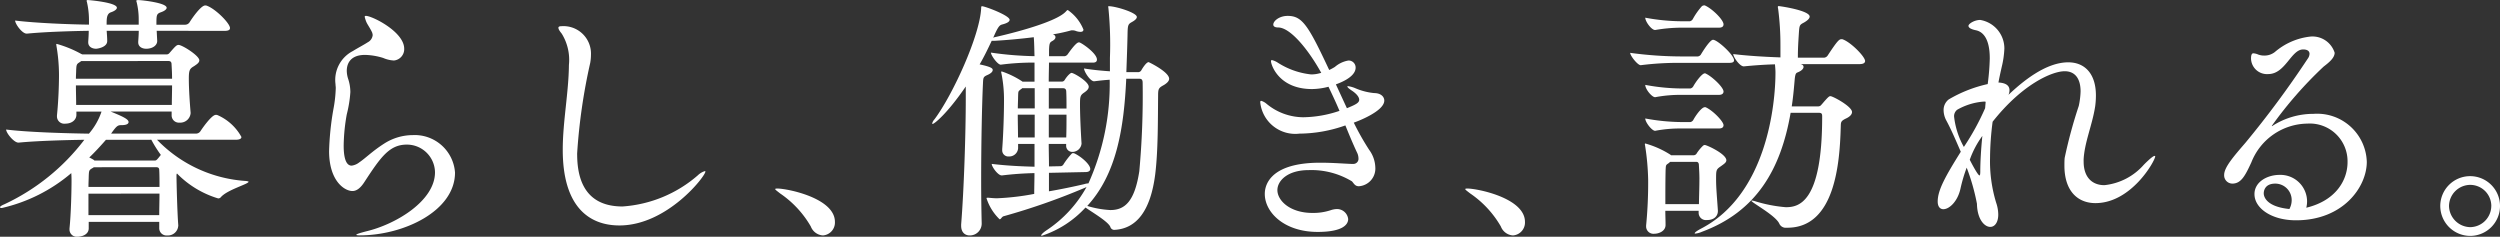
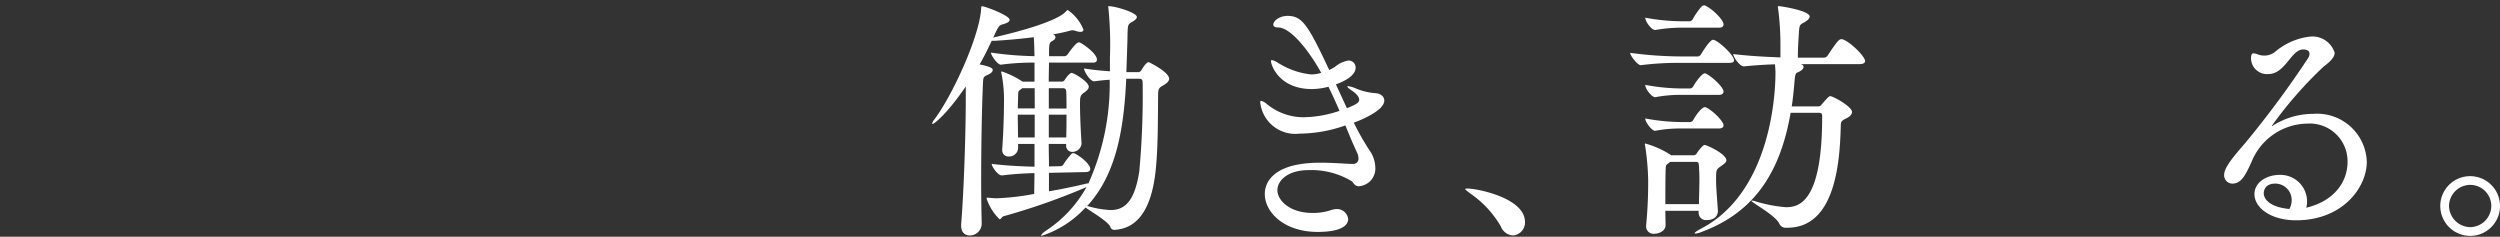
<svg xmlns="http://www.w3.org/2000/svg" width="200.013" height="18.94" viewBox="0 0 200.013 18.94">
  <rect x="0" y="0" width="200.013" height="18.94" fill="#333333" stroke="none" />
-   <path d="M295.251,133.266a.826.826,0,0,1-.881.759.58.58,0,0,1-.638-.593v-.494H288.09v.513c0,.554-.636.677-.881.677a.583.583,0,0,1-.657-.574v-.083c.123-1.188.163-3.057.163-3.816,0-.1,0-.329-.02-.616a13.066,13.066,0,0,1-5.56,2.792c-.083,0-.144-.021-.144-.062,0-.062.123-.144.369-.247a17.142,17.142,0,0,0,6.379-5.15c-1.457.021-3.775.082-5.253.226h-.02c-.37,0-.984-.78-.984-1.046,1.824.226,5.047.307,6.626.329a5.267,5.267,0,0,0,1.007-1.766h-2.011v.266c0,.35-.309.7-.9.7a.582.582,0,0,1-.655-.574v-.082c.123-1.19.163-2.5.163-3.263a13.923,13.923,0,0,0-.2-2.277c0-.062-.021-.082-.021-.123s.021-.062.041-.062a9.177,9.177,0,0,1,1.99.821h.021a.021.021,0,0,1,.021.021h6.729a.3.3,0,0,0,.266-.124c.451-.513.554-.636.719-.636.288,0,1.661.862,1.661,1.231,0,.185-.183.309-.43.473-.348.2-.41.329-.41,1.005,0,.84.082,1.99.144,2.728v.021a.83.83,0,0,1-.883.759.58.58,0,0,1-.636-.6v-.288h-4.883c.9.369,1.437.6,1.437.842,0,.144-.165.247-.556.247-.307,0-.389.041-.84.677h6.791a.427.427,0,0,0,.35-.185c.06-.1.881-1.314,1.231-1.314a.3.3,0,0,1,.144.021,4.013,4.013,0,0,1,1.908,1.744c0,.123-.1.226-.473.226h-6.278a10.845,10.845,0,0,0,7.141,3.3c.123.02.183.041.183.06,0,.185-1.7.636-2.215,1.231a.259.259,0,0,1-.226.1,7.688,7.688,0,0,1-3.284-1.99c-.041.041-.041.1-.041.185,0,.492.062,2.975.144,3.981Zm-1.723-15.614.041.8v.021c0,.329-.35.615-.881.615-.329,0-.638-.163-.638-.512v-.062c.021-.288.043-.6.043-.862h-2.567c.021.286.043.574.043.8v.021c0,.513-.821.615-.883.615-.329,0-.636-.163-.636-.512v-.062c.02-.266.041-.576.041-.862-1.354.02-3.467.082-4.944.226h-.021c-.369,0-.924-.78-.924-1.046,1.7.206,4.35.307,5.908.327v-.43a6.488,6.488,0,0,0-.163-1.375.232.232,0,0,1-.02-.1c0-.062.02-.062.1-.062.06,0,2.316.185,2.316.616,0,.1-.123.247-.492.369-.329.124-.329.513-.329.984h2.567v-.41a5.682,5.682,0,0,0-.165-1.394.215.215,0,0,1-.021-.1c0-.062.043-.062.187-.062.183,0,2.235.206,2.235.616,0,.1-.123.247-.492.369-.327.124-.327.247-.327.984h2.316a.423.423,0,0,0,.33-.183c.226-.369.922-1.355,1.25-1.355a.3.3,0,0,1,.144.021c.718.266,1.847,1.416,1.847,1.785,0,.123-.083.226-.432.226Zm-6.033,2.421-.144.1c-.226.144-.245.185-.266.655,0,.165-.02.389-.02.657h7.693c0-.41-.02-.8-.041-1.149,0-.163-.062-.266-.245-.266Zm-.43,1.949c0,.494.02,1.046.02,1.56h7.654c0-.513.02-1.046.02-1.56Zm1.435,6.546a1.174,1.174,0,0,1-.165.1c-.226.142-.226.185-.245.655,0,.185-.021.473-.021.821h5.684c0-.513,0-.965-.021-1.334,0-.163-.06-.245-.245-.245Zm-.432,2.114V132.4h5.663c0-.554.021-1.149.021-1.723Zm1.4-4.309c-.432.492-.862.965-1.334,1.416a2.87,2.87,0,0,1,.37.2l.041.041h4.821c.124,0,.146,0,.494-.449a9.86,9.86,0,0,1-.76-1.211Z" transform="translate(-280.992 -115.188)" fill="#fff" />
-   <path d="M298.686,119.024c-1.169,0-1.457.7-1.457,1.272a2.182,2.182,0,0,0,.1.615,3.439,3.439,0,0,1,.187,1.087,9.879,9.879,0,0,1-.288,1.785,14.866,14.866,0,0,0-.247,2.5c0,.655.084,1.6.638,1.6a1.248,1.248,0,0,0,.615-.266c.494-.329,1.025-.881,1.99-1.5a4.267,4.267,0,0,1,2.279-.677,3.231,3.231,0,0,1,3.386,2.995c0,3.078-4.105,5.027-7.633,5.027-.165,0-.266-.02-.266-.039,0-.062.266-.146.819-.29,2.32-.552,5.478-2.419,5.478-4.718a2.249,2.249,0,0,0-2.256-2.215c-1.394,0-2.093,1.005-3.405,3.014-.309.473-.616.7-.945.7-.615,0-1.867-.78-1.867-3.2a22.621,22.621,0,0,1,.348-3.364,10.354,10.354,0,0,0,.186-1.682c0-.1-.021-.206-.021-.307a2.6,2.6,0,0,1,1.394-2.649c.391-.245.8-.451,1.19-.7a.728.728,0,0,0,.391-.576.858.858,0,0,0-.043-.2c-.144-.329-.389-.657-.471-.863a2.576,2.576,0,0,1-.124-.389c0-.06.021-.082.1-.082.492,0,3.059,1.272,3.059,2.625a.911.911,0,0,1-.821.945,2.462,2.462,0,0,1-.863-.206A5.281,5.281,0,0,0,298.686,119.024Z" transform="translate(-269.485 -114.631)" fill="#fff" />
-   <path d="M311.025,132.31c-2.38,0-4.535-1.437-4.535-6.052,0-2.258.473-4.556.494-6.793a3.984,3.984,0,0,0-.576-2.5c-.185-.226-.266-.369-.266-.473,0-.082.082-.123.247-.123a2.2,2.2,0,0,1,2.359,2.277,3.923,3.923,0,0,1-.06.657,45.893,45.893,0,0,0-1.046,7.242c0,1.478.265,4.247,3.631,4.247a10.24,10.24,0,0,0,6.032-2.5,1.385,1.385,0,0,1,.554-.329c.041,0,.041,0,.041.043C317.9,128.37,314.841,132.31,311.025,132.31Z" transform="translate(-261.467 -114.273)" fill="#fff" />
-   <path d="M318.756,126.715a8.054,8.054,0,0,0-2.462-2.647c-.2-.163-.389-.288-.389-.348,0-.021.062-.041.163-.041.8,0,4.617.759,4.617,2.666a1.034,1.034,0,0,1-.965,1.087A1.114,1.114,0,0,1,318.756,126.715Z" transform="translate(-253.887 -108.596)" fill="#fff" />
  <path d="M335.2,129.993a52.972,52.972,0,0,1-6.5,2.277c-.165.041-.206.247-.329.247a4.066,4.066,0,0,1-1.048-1.682c0-.043.043-.043.083-.043h.082c.226.021.451.043.677.043a20.108,20.108,0,0,0,2.975-.35c0-.554.02-1.087.02-1.663a26.026,26.026,0,0,0-2.6.185h-.021c-.307,0-.8-.7-.8-.922,1.373.163,2.544.2,3.425.226v-1.826h-1.313v.348a.707.707,0,0,1-.739.657.489.489,0,0,1-.533-.513V126.9c.1-1.334.144-2.956.144-3.92a10.624,10.624,0,0,0-.206-2.133.23.23,0,0,1-.019-.1c0-.041.019-.062.041-.062a7.044,7.044,0,0,1,1.641.8l.019.021h.965V119.98a19.76,19.76,0,0,0-2.686.165h-.021c-.247,0-.78-.739-.78-.965a27.2,27.2,0,0,0,3.487.286c-.02-.554-.02-1.046-.06-1.517-.984.123-2.073.226-3.1.286h-.266c-.309.657-.616,1.293-.965,1.888.965.206,1.046.329,1.046.451,0,.144-.163.288-.451.41-.307.144-.307.2-.329.677-.083,1.725-.144,4.926-.144,7.756,0,1.293.021,2.5.043,3.448a.946.946,0,0,1-.965.943c-.35,0-.679-.224-.679-.778v-.1c.226-2.791.37-7.326.37-10.075v-.963c-1.5,2.194-2.524,2.995-2.649,2.995a.045.045,0,0,1-.039-.041.749.749,0,0,1,.185-.329c1.457-1.95,3.631-6.69,3.734-8.885,0-.163.043-.163.06-.163.247,0,2.217.739,2.217,1.087,0,.144-.185.268-.574.369-.226.062-.329.123-.739,1.068.021,0,.06-.041.1-.041.451-.1,4.924-1.108,5.745-2.093.06-.062.082-.083.123-.083a3.484,3.484,0,0,1,1.251,1.56c0,.123-.08.185-.245.185a1.116,1.116,0,0,1-.389-.082.751.751,0,0,0-.247-.041h-.083a13.853,13.853,0,0,1-1.5.327h.02c.144.043.206.124.206.227s-.082.2-.226.286c-.226.124-.268.165-.288.76v.471h1.252a.38.38,0,0,0,.245-.163c.021-.021.638-.943.881-.943a.166.166,0,0,1,.1.02c.348.165,1.354.9,1.354,1.355,0,.123-.06.245-.329.245h-3.508c0,.432-.02.945-.02,1.519h1.025a.27.27,0,0,0,.247-.124c.226-.369.471-.574.552-.574.187,0,1.377.7,1.377,1.108,0,.185-.165.329-.37.471-.309.206-.329.329-.329.945,0,.84.06,2.155.123,3.119v.02a.734.734,0,0,1-.718.657.484.484,0,0,1-.513-.513v-.123h-1.394c0,.615.02,1.19.02,1.8l.943-.02a.289.289,0,0,0,.227-.165,5.877,5.877,0,0,1,.634-.821.185.185,0,0,1,.124-.062.794.794,0,0,1,.1.021c.535.247,1.274.883,1.274,1.252,0,.123-.1.245-.37.245l-2.935.062v1.478c.965-.165,1.949-.369,2.831-.576a1.249,1.249,0,0,1,.329-.06,19.375,19.375,0,0,0,1.7-8.29c-.348.02-.76.062-1.231.123h-.021c-.307,0-.8-.778-.8-1.025.757.123,1.476.185,2.071.226V119.61a29.124,29.124,0,0,0-.123-4,.9.9,0,0,0-.02-.1c0-.02.02-.041.06-.041.535,0,2.236.513,2.236.862,0,.144-.185.288-.369.389-.288.165-.35.206-.37.78-.02,1.089-.062,2.176-.1,3.244h.9a.3.3,0,0,0,.307-.165c.082-.144.389-.636.576-.636.018,0,1.641.78,1.641,1.334,0,.163-.144.327-.412.492-.409.226-.471.288-.471.821-.021,2.011,0,4.412-.226,6.279-.369,2.995-1.519,4.389-3.244,4.492a.324.324,0,0,1-.348-.226c-.163-.432-1.476-1.19-1.99-1.56a8.231,8.231,0,0,1-3.489,2.258c-.041,0-.06,0-.06-.021,0-.082.183-.245.389-.389a9.878,9.878,0,0,0,3.242-3.489Zm-4.022-7.962h-1.005c-.02.043-.082.062-.124.1-.2.165-.183.123-.2.615,0,.247-.021.576-.021.9h1.355Zm0,2.114h-1.355c0,.616.021,1.272.021,1.826h1.334Zm2.545-.492c0-.494,0-.965-.021-1.354,0-.146-.062-.268-.247-.268h-1.148v1.622Zm-.021,2.318c.021-.6.021-1.21.021-1.826h-1.416v1.826Zm4.8-4.7c-.185,3.94-.76,7.612-3.119,10.177a7.658,7.658,0,0,0,1.846.329c1.172,0,1.951-.7,2.32-3.119a66.82,66.82,0,0,0,.266-7.059c0-.265-.1-.327-.266-.327Z" transform="translate(-248.397 -114.972)" fill="#fff" />
  <path d="M345.158,127.744a.411.411,0,0,0,.453-.453,1.085,1.085,0,0,0-.123-.471c-.309-.657-.616-1.394-.925-2.155a11.179,11.179,0,0,1-3.672.657,2.818,2.818,0,0,1-3.139-2.5c0-.082.019-.123.082-.123a1.175,1.175,0,0,1,.41.226,4.633,4.633,0,0,0,2.956,1.087,9.323,9.323,0,0,0,2.892-.512c-.266-.636-.576-1.293-.881-1.929a5.391,5.391,0,0,1-1.315.185c-2.688,0-3.283-1.97-3.283-2.217,0-.082.02-.1.083-.1a1.555,1.555,0,0,1,.451.2,6.126,6.126,0,0,0,2.666.945,2.384,2.384,0,0,0,.657-.083l.163-.041c-1.046-1.888-2.483-3.631-3.448-3.631-.245,0-.389-.083-.389-.227,0-.306.494-.7,1.149-.7,1.169,0,1.641.739,3.324,4.329a4.552,4.552,0,0,0,.453-.245,2.218,2.218,0,0,1,1.085-.513.56.56,0,0,1,.576.574c0,.266-.165.821-1.579,1.334l.881,1.908c.7-.288.984-.43.984-.677,0-.185-.162-.451-.6-.739-.245-.163-.348-.266-.348-.327,0-.021.021-.021.062-.021a2.319,2.319,0,0,1,.576.163,4.962,4.962,0,0,0,1.517.391c.492,0,.8.266.8.6,0,.862-2.194,1.682-2.441,1.764a21.03,21.03,0,0,0,1.231,2.176,2.488,2.488,0,0,1,.492,1.394,1.417,1.417,0,0,1-1.313,1.519c-.307,0-.389-.206-.554-.391a6.258,6.258,0,0,0-3.467-.9c-1.7,0-2.5.862-2.5,1.6,0,.821.986,1.826,2.81,1.826a4.473,4.473,0,0,0,1.478-.226,1.627,1.627,0,0,1,.41-.082.9.9,0,0,1,.965.8c0,.432-.432,1.027-2.443,1.027-2.668,0-4.228-1.56-4.228-3.038,0-.369.064-2.5,4.434-2.5,1.005,0,1.97.082,2.565.1Z" transform="translate(-236.926 -114.631)" fill="#fff" />
  <path d="M349.835,126.715a8.068,8.068,0,0,0-2.46-2.647c-.206-.163-.391-.288-.391-.348,0-.021.062-.041.165-.041.8,0,4.615.759,4.615,2.666a1.034,1.034,0,0,1-.965,1.087A1.114,1.114,0,0,1,349.835,126.715Z" transform="translate(-229.759 -108.596)" fill="#fff" />
  <path d="M362.723,119.822c0,.124-.082.206-.389.206h-3.9a23.856,23.856,0,0,0-3.16.185h-.021c-.247,0-.84-.76-.84-.986a30.96,30.96,0,0,0,4.063.288h1.354a.352.352,0,0,0,.247-.163c.021-.043.7-1.171.965-1.171C361.389,118.181,362.723,119.392,362.723,119.822Zm-.615,8c0,.185-.206.307-.432.473-.389.266-.389.307-.389,1.066,0,.657.06,1.252.144,2.483v.041c0,.329-.226.719-.883.719a.583.583,0,0,1-.657-.576v-.163h-2.666c0,.37.019.739.019,1.107V133c0,.492-.535.7-.9.7a.587.587,0,0,1-.655-.6v-.06a35.358,35.358,0,0,0,.163-3.673,19.925,19.925,0,0,0-.247-2.728c0-.041-.018-.082-.018-.1,0-.041.018-.06.039-.06a7.478,7.478,0,0,1,2.011.9l.041.041H359.5a.294.294,0,0,0,.245-.165,3.45,3.45,0,0,1,.473-.574.254.254,0,0,1,.163-.082C360.527,126.594,362.108,127.311,362.108,127.825Zm-.226-10.875c0,.144-.082.266-.37.266h-3.038a12.441,12.441,0,0,0-2.052.185h-.02c-.288,0-.782-.677-.782-.984a16.25,16.25,0,0,0,2.894.286h.677a.366.366,0,0,0,.227-.163,5.5,5.5,0,0,1,.737-1.046.334.334,0,0,1,.185-.062.116.116,0,0,1,.082.021C360.978,115.7,361.883,116.58,361.883,116.95Zm0,5.377c0,.123-.082.265-.37.265h-3.038a10.6,10.6,0,0,0-2.052.185h-.02c-.247,0-.782-.636-.782-.984a16.286,16.286,0,0,0,2.894.288h.718a.361.361,0,0,0,.226-.163c.187-.35.7-1.048.924-1.048a.123.123,0,0,1,.083.021C360.959,121.115,361.883,121.977,361.883,122.327Zm0,2.688c0,.142-.082.266-.37.266h-3.038a10.463,10.463,0,0,0-2.052.185h-.02c-.247,0-.782-.677-.782-.986a16.473,16.473,0,0,0,2.915.288h.7a.361.361,0,0,0,.226-.163c.124-.247.638-1.027.924-1.027.041,0,.083,0,.1.02C361.062,123.865,361.883,124.727,361.883,125.014Zm-1.929,4.288c0-.37-.021-.7-.043-1.108,0-.124-.06-.245-.2-.245h-2.093l-.144.121c-.226.144-.2.165-.226.554-.019.9-.019,1.807-.019,2.709h2.686C359.932,130.431,359.953,129.857,359.953,129.3Zm13.255-9.418c0,.123-.1.247-.451.247h-4.721c.187.041.247.123.247.226,0,.123-.123.266-.327.369-.247.142-.329,0-.391.758-.06.7-.124,1.375-.226,2.03h2.094c.2,0,.245-.1.327-.185.513-.6.574-.634.677-.634.187,0,1.725.819,1.725,1.27,0,.185-.165.369-.473.513-.473.226-.41.309-.432.78-.082,2.769-.451,7.962-4.267,7.962h-.206a.563.563,0,0,1-.432-.309c-.286-.675-2.236-1.7-2.236-1.846,0-.02.021-.02.043-.02a1.63,1.63,0,0,1,.2.041,11.43,11.43,0,0,0,2.5.492c.986,0,2.915-.266,2.915-7.223,0-.206,0-.329-.268-.329h-2.256c-.78,4.515-2.728,7.9-7.1,9.521a1.8,1.8,0,0,1-.512.142c-.043,0-.062,0-.062-.02,0-.082.226-.226.492-.369,5.293-2.728,5.97-9.992,5.97-12.495,0-.206-.02-.41-.041-.657-.8.021-1.682.082-2.483.163H363.5c-.329,0-.842-.758-.842-.984,1.171.144,2.608.226,3.777.266v-.924a22.442,22.442,0,0,0-.185-2.974.456.456,0,0,1-.021-.146.055.055,0,0,1,.062-.06c.123,0,2.482.348,2.482.84,0,.146-.163.309-.449.473-.35.185-.37.206-.412.821-.039.636-.082,1.19-.082,1.991h2.114a.381.381,0,0,0,.266-.165c.782-1.19.924-1.313,1.108-1.313a.25.25,0,0,1,.123.021C372.1,118.406,373.209,119.536,373.209,119.884Z" transform="translate(-223.991 -114.999)" fill="#fff" />
-   <path d="M379.94,127.416c0,1.251.677,1.886,1.663,1.886a4.871,4.871,0,0,0,3.158-1.641c.513-.513.76-.7.863-.7.02,0,.041,0,.041.043,0,.327-1.888,3.734-4.78,3.734-1.4,0-2.483-.943-2.483-3,0-.2,0-.41.02-.615a37.925,37.925,0,0,1,1.13-4.166,6.514,6.514,0,0,0,.144-1.148c0-1.048-.453-1.622-1.274-1.622-.984,0-3.364,1.005-5.764,4.041a23.192,23.192,0,0,0-.206,2.894,11.35,11.35,0,0,0,.492,3.592,2.954,2.954,0,0,1,.165.943c0,.636-.288.984-.638.984-.471,0-1.046-.615-1.066-1.846a16.924,16.924,0,0,0-.821-2.894,12.139,12.139,0,0,0-.494,1.663c-.226,1.046-.9,1.661-1.373,1.661-.247,0-.453-.185-.453-.615,0-.9.6-1.991,1.847-3.981-.369-.842-.718-1.682-1.148-2.483a1.777,1.777,0,0,1-.227-.84,1.064,1.064,0,0,1,.41-.863,10.667,10.667,0,0,1,3.119-1.229l.021-.165a18.4,18.4,0,0,0,.144-1.888c0-1.8-.7-2.174-1.13-2.256-.391-.083-.574-.206-.574-.35,0-.163.471-.471.943-.471a2.313,2.313,0,0,1,1.929,2.277,7.285,7.285,0,0,1-.206,1.457c-.1.451-.2.881-.266,1.272h.021c.636.041.86.288.86.615a.869.869,0,0,1-.08.369c1.087-1.025,2.954-2.6,4.78-2.6,1.334,0,2.215.922,2.215,2.647a6.613,6.613,0,0,1-.06.881c-.226,1.478-.862,2.894-.924,4.269Zm-7.839-4.782a.31.31,0,0,0-.123-.02,5.005,5.005,0,0,0-2.155.655.65.65,0,0,0-.247.554,6.379,6.379,0,0,0,.782,2.421,19.82,19.82,0,0,0,1.7-3.1Zm-1.272,4.638c.043.082.638,1.251.78,1.251.041,0,.062-.1.062-.327,0-.759.06-1.785.165-2.832A7.422,7.422,0,0,0,370.829,127.272Z" transform="translate(-213.238 -114.488)" fill="#fff" />
  <path d="M384.986,124c.021,0,.041-.021.1-.062a6.019,6.019,0,0,1,3.222-.924,3.972,3.972,0,0,1,4.267,3.839c0,2.009-1.887,4.677-5.663,4.677-1.99,0-3.324-.984-3.324-2.093,0-.986,1.027-1.54,2.009-1.54a2.13,2.13,0,0,1,2.2,2.114,2.192,2.192,0,0,1-.062.513c2.38-.574,3.3-2.217,3.3-3.652a3.022,3.022,0,0,0-3.221-3.078,4.884,4.884,0,0,0-4.475,3.1c-.492,1.068-.821,1.7-1.519,1.7a.66.66,0,0,1-.657-.7c0-.6.76-1.476,1.7-2.563a78.063,78.063,0,0,0,4.986-6.731.691.691,0,0,0,.144-.391c0-.142-.082-.348-.512-.348-.965,0-1.418,1.97-2.791,1.97a1.276,1.276,0,0,1-1.377-1.252c0-.226.043-.41.187-.41a1.206,1.206,0,0,1,.389.1,1.364,1.364,0,0,0,.492.082,1.343,1.343,0,0,0,.84-.286,5.236,5.236,0,0,1,2.833-1.233,1.858,1.858,0,0,1,1.949,1.293c0,.41-.451.78-.881,1.108a31.9,31.9,0,0,0-4.146,4.739Zm1.579,5.929a1.313,1.313,0,0,0-1.313-1.334c-.9,0-.922.677-.922.78,0,.082,0,1.046,2.052,1.252A1.484,1.484,0,0,0,386.566,129.932Z" transform="translate(-203.219 -113.905)" fill="#fff" />
  <path d="M390.9,125.5a2.39,2.39,0,1,1,2.4,2.4A2.4,2.4,0,0,1,390.9,125.5Zm4.084,0a1.691,1.691,0,0,0-1.684-1.682,1.709,1.709,0,0,0-1.7,1.682,1.727,1.727,0,0,0,1.7,1.7A1.709,1.709,0,0,0,394.982,125.5Z" transform="translate(-195.666 -109.027)" fill="#fff" />
</svg>